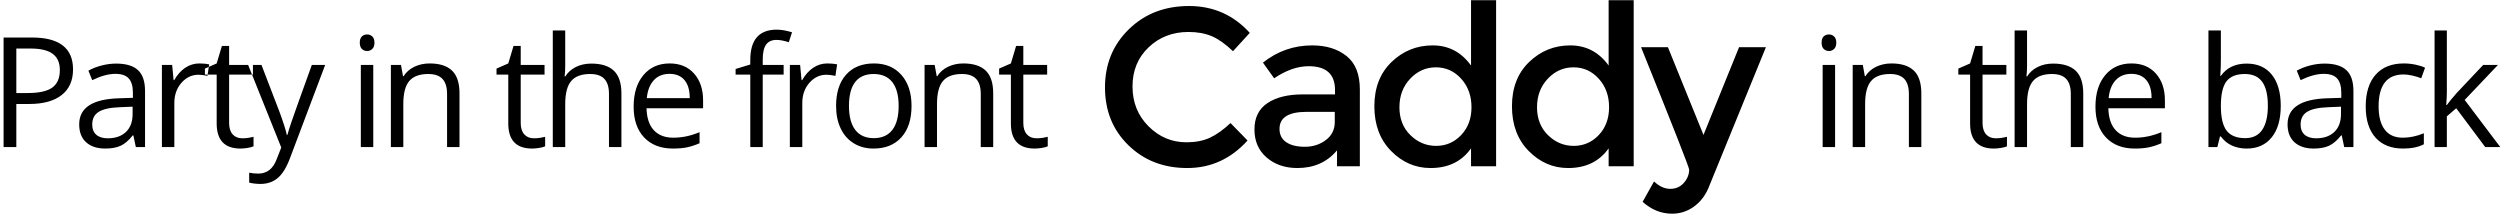
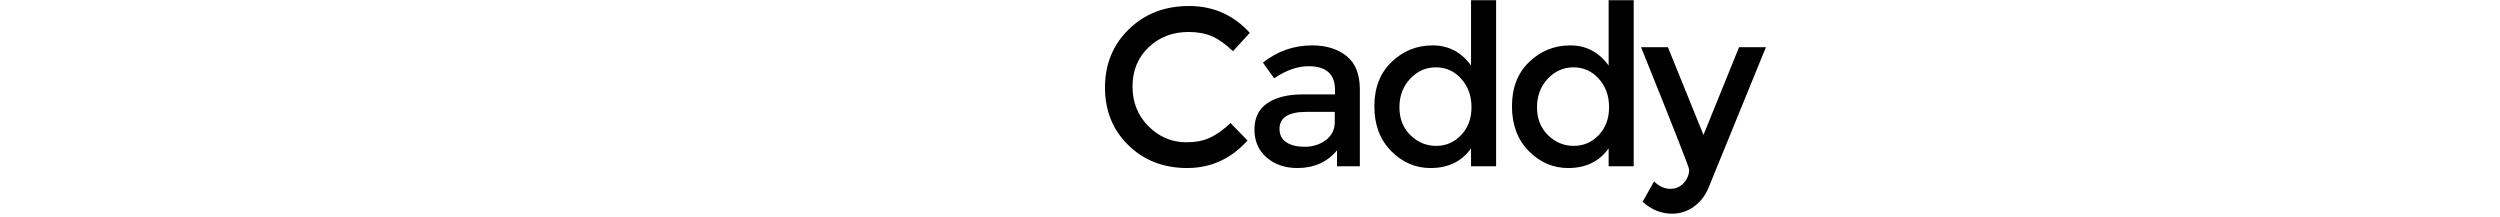
<svg xmlns="http://www.w3.org/2000/svg" width="391px" height="34px" viewBox="0 0 391 34" version="1.1">
  <title>Group 26</title>
  <desc>Created with Sketch.</desc>
  <defs />
  <g id="Page-1" stroke="none" stroke-width="1" fill="none" fill-rule="evenodd">
    <g id="Desktop-HD" transform="translate(-426, -1893)" fill="#000000">
      <g id="Group-26" transform="translate(426, 1893)">
        <path d="M185.56,22.255 C186.983,22.255 188.208,22.016 189.235,21.538 C190.262,21.059 191.335,20.295 192.455,19.245 L195.115,21.975 C192.525,24.845 189.381,26.28 185.683,26.28 C181.984,26.28 178.916,25.09 176.477,22.71 C174.039,20.33 172.82,17.32 172.82,13.68 C172.82,10.04 174.062,7.007 176.548,4.58 C179.033,2.153 182.171,0.94 185.963,0.94 C189.754,0.94 192.922,2.34 195.465,5.14 L192.84,8.01 C191.673,6.89 190.571,6.108 189.532,5.665 C188.494,5.222 187.275,5 185.875,5 C183.402,5 181.325,5.799 179.645,7.397 C177.965,8.996 177.125,11.037 177.125,13.523 C177.125,16.008 177.959,18.084 179.627,19.753 C181.296,21.421 183.273,22.255 185.56,22.255 Z M212.68,26 L209.11,26 L209.11,23.515 C207.57,25.358 205.505,26.28 202.915,26.28 C200.978,26.28 199.374,25.732 198.102,24.635 C196.831,23.538 196.195,22.074 196.195,20.242 C196.195,18.411 196.872,17.04 198.225,16.13 C199.578,15.22 201.41,14.765 203.72,14.765 L208.795,14.765 L208.795,14.065 C208.795,11.592 207.418,10.355 204.665,10.355 C202.938,10.355 201.142,10.985 199.275,12.245 L197.525,9.795 C199.788,7.998 202.355,7.1 205.225,7.1 C207.418,7.1 209.209,7.654 210.597,8.762 C211.986,9.871 212.68,11.615 212.68,13.995 L212.68,26 Z M208.76,19.07 L208.76,17.495 L204.35,17.495 C201.527,17.495 200.115,18.382 200.115,20.155 C200.115,21.065 200.465,21.759 201.165,22.238 C201.865,22.716 202.839,22.955 204.088,22.955 C205.336,22.955 206.427,22.605 207.36,21.905 C208.293,21.205 208.76,20.26 208.76,19.07 Z M217.575,23.62 C215.825,21.847 214.95,19.513 214.95,16.62 C214.95,13.727 215.848,11.417 217.645,9.69 C219.442,7.963 221.582,7.1 224.067,7.1 C226.553,7.1 228.553,8.15 230.07,10.25 L230.07,0.03 L233.99,0.03 L233.99,26 L230.07,26 L230.07,23.2 C228.623,25.253 226.512,26.28 223.735,26.28 C221.378,26.28 219.325,25.393 217.575,23.62 Z M220.585,21.135 C221.728,22.255 223.07,22.815 224.61,22.815 C226.15,22.815 227.457,22.249 228.53,21.117 C229.603,19.986 230.14,18.533 230.14,16.76 C230.14,14.987 229.603,13.505 228.53,12.315 C227.457,11.125 226.138,10.53 224.575,10.53 C223.012,10.53 221.67,11.125 220.55,12.315 C219.43,13.505 218.87,14.992 218.87,16.777 C218.87,18.563 219.442,20.015 220.585,21.135 Z M239.095,23.62 C237.345,21.847 236.47,19.513 236.47,16.62 C236.47,13.727 237.368,11.417 239.165,9.69 C240.962,7.963 243.102,7.1 245.588,7.1 C248.073,7.1 250.073,8.15 251.59,10.25 L251.59,0.03 L255.51,0.03 L255.51,26 L251.59,26 L251.59,23.2 C250.143,25.253 248.032,26.28 245.255,26.28 C242.898,26.28 240.845,25.393 239.095,23.62 Z M242.105,21.135 C243.248,22.255 244.59,22.815 246.13,22.815 C247.67,22.815 248.977,22.249 250.05,21.117 C251.123,19.986 251.66,18.533 251.66,16.76 C251.66,14.987 251.123,13.505 250.05,12.315 C248.977,11.125 247.658,10.53 246.095,10.53 C244.532,10.53 243.19,11.125 242.07,12.315 C240.95,13.505 240.39,14.992 240.39,16.777 C240.39,18.563 240.962,20.015 242.105,21.135 Z M261.525,33.42 C259.822,33.42 258.282,32.802 256.905,31.565 L258.69,28.38 C259.507,29.15 260.352,29.535 261.228,29.535 C262.103,29.535 262.814,29.22 263.363,28.59 C263.911,27.96 264.185,27.272 264.185,26.525 C264.185,26.198 261.677,19.817 256.66,7.38 L260.86,7.38 L266.425,21.1 L271.99,7.38 L276.19,7.38 L267.16,29.5 C266.623,30.713 265.853,31.67 264.85,32.37 C263.847,33.07 262.738,33.42 261.525,33.42 Z" id="Caddy-Copy-7" />
-         <path d="M11.424,10.859 C11.424,12.594 10.832,13.928 9.649,14.861 C8.465,15.795 6.772,16.262 4.569,16.262 L2.553,16.262 L2.553,23 L0.561,23 L0.561,5.867 L5.002,5.867 C9.283,5.867 11.424,7.531 11.424,10.859 Z M2.553,14.551 L4.346,14.551 C6.112,14.551 7.389,14.266 8.178,13.695 C8.967,13.125 9.361,12.211 9.361,10.953 C9.361,9.82 8.99,8.977 8.248,8.422 C7.506,7.867 6.35,7.59 4.779,7.59 L2.553,7.59 L2.553,14.551 Z M21.244,23 L20.857,21.172 L20.764,21.172 C20.123,21.977 19.484,22.521 18.847,22.807 C18.211,23.092 17.416,23.234 16.463,23.234 C15.189,23.234 14.191,22.906 13.469,22.25 C12.746,21.594 12.385,20.66 12.385,19.449 C12.385,16.855 14.459,15.496 18.607,15.371 L20.787,15.301 L20.787,14.504 C20.787,13.496 20.57,12.752 20.137,12.271 C19.703,11.791 19.01,11.551 18.056,11.551 C16.986,11.551 15.775,11.879 14.424,12.535 L13.826,11.047 C14.459,10.703 15.152,10.434 15.906,10.238 C16.66,10.043 17.416,9.945 18.174,9.945 C19.705,9.945 20.84,10.285 21.578,10.965 C22.316,11.645 22.685,12.734 22.685,14.234 L22.685,23 L21.244,23 Z M16.849,21.629 C18.06,21.629 19.012,21.297 19.703,20.633 C20.394,19.969 20.74,19.039 20.74,17.844 L20.74,16.684 L18.795,16.766 C17.248,16.82 16.133,17.061 15.449,17.486 C14.765,17.912 14.424,18.574 14.424,19.473 C14.424,20.176 14.637,20.711 15.062,21.078 C15.488,21.445 16.084,21.629 16.849,21.629 Z M31.181,9.922 C31.751,9.922 32.263,9.969 32.716,10.062 L32.447,11.867 C31.916,11.75 31.447,11.691 31.041,11.691 C30.001,11.691 29.113,12.113 28.374,12.957 C27.636,13.801 27.267,14.852 27.267,16.109 L27.267,23 L25.322,23 L25.322,10.156 L26.927,10.156 L27.15,12.535 L27.244,12.535 C27.72,11.699 28.294,11.055 28.966,10.602 C29.638,10.148 30.376,9.922 31.181,9.922 Z M37.896,21.629 C38.239,21.629 38.571,21.604 38.892,21.553 C39.212,21.502 39.466,21.449 39.653,21.395 L39.653,22.883 C39.443,22.984 39.132,23.068 38.722,23.135 C38.312,23.201 37.943,23.234 37.614,23.234 C35.13,23.234 33.888,21.926 33.888,19.309 L33.888,11.668 L32.048,11.668 L32.048,10.73 L33.888,9.922 L34.708,7.18 L35.833,7.18 L35.833,10.156 L39.56,10.156 L39.56,11.668 L35.833,11.668 L35.833,19.227 C35.833,20 36.017,20.594 36.384,21.008 C36.751,21.422 37.255,21.629 37.896,21.629 Z M38.809,10.156 L40.895,10.156 L43.708,17.48 C44.325,19.152 44.708,20.359 44.856,21.102 L44.95,21.102 C45.052,20.703 45.264,20.021 45.589,19.057 C45.913,18.092 46.973,15.125 48.77,10.156 L50.856,10.156 L45.337,24.781 C44.79,26.227 44.151,27.252 43.421,27.857 C42.69,28.463 41.794,28.766 40.731,28.766 C40.137,28.766 39.552,28.699 38.973,28.566 L38.973,27.008 C39.403,27.102 39.884,27.148 40.415,27.148 C41.751,27.148 42.704,26.398 43.274,24.898 L43.989,23.07 L38.809,10.156 Z M58.379,23 L56.434,23 L56.434,10.156 L58.379,10.156 L58.379,23 Z M56.27,6.676 C56.27,6.23 56.379,5.904 56.598,5.697 C56.817,5.49 57.09,5.387 57.418,5.387 C57.731,5.387 58,5.492 58.227,5.703 C58.453,5.914 58.567,6.238 58.567,6.676 C58.567,7.113 58.453,7.439 58.227,7.654 C58,7.869 57.731,7.977 57.418,7.977 C57.09,7.977 56.817,7.869 56.598,7.654 C56.379,7.439 56.27,7.113 56.27,6.676 Z M69.922,23 L69.922,14.691 C69.922,13.645 69.683,12.863 69.207,12.348 C68.73,11.832 67.984,11.574 66.969,11.574 C65.625,11.574 64.64,11.937 64.015,12.664 C63.39,13.391 63.078,14.59 63.078,16.262 L63.078,23 L61.133,23 L61.133,10.156 L62.715,10.156 L63.031,11.914 L63.125,11.914 C63.523,11.281 64.082,10.791 64.801,10.443 C65.519,10.096 66.32,9.922 67.203,9.922 C68.75,9.922 69.914,10.295 70.695,11.041 C71.476,11.787 71.867,12.98 71.867,14.621 L71.867,23 L69.922,23 Z M83.503,21.629 C83.847,21.629 84.179,21.604 84.499,21.553 C84.819,21.502 85.073,21.449 85.261,21.395 L85.261,22.883 C85.05,22.984 84.739,23.068 84.329,23.135 C83.919,23.201 83.55,23.234 83.222,23.234 C80.737,23.234 79.495,21.926 79.495,19.309 L79.495,11.668 L77.655,11.668 L77.655,10.73 L79.495,9.922 L80.316,7.18 L81.441,7.18 L81.441,10.156 L85.167,10.156 L85.167,11.668 L81.441,11.668 L81.441,19.227 C81.441,20 81.624,20.594 81.991,21.008 C82.358,21.422 82.862,21.629 83.503,21.629 Z M95.245,23 L95.245,14.691 C95.245,13.645 95.007,12.863 94.53,12.348 C94.053,11.832 93.307,11.574 92.292,11.574 C90.94,11.574 89.954,11.941 89.333,12.676 C88.712,13.41 88.401,14.613 88.401,16.285 L88.401,23 L86.456,23 L86.456,4.766 L88.401,4.766 L88.401,10.285 C88.401,10.949 88.37,11.5 88.307,11.938 L88.425,11.938 C88.807,11.32 89.352,10.834 90.059,10.479 C90.766,10.123 91.573,9.945 92.479,9.945 C94.05,9.945 95.227,10.318 96.012,11.064 C96.798,11.811 97.19,12.996 97.19,14.621 L97.19,23 L95.245,23 Z M105.241,23.234 C103.342,23.234 101.844,22.656 100.746,21.5 C99.649,20.344 99.1,18.738 99.1,16.684 C99.1,14.613 99.61,12.969 100.629,11.75 C101.649,10.531 103.018,9.922 104.737,9.922 C106.346,9.922 107.62,10.451 108.557,11.51 C109.495,12.568 109.963,13.965 109.963,15.699 L109.963,16.93 L101.116,16.93 C101.155,18.438 101.536,19.582 102.258,20.363 C102.981,21.145 103.998,21.535 105.311,21.535 C106.694,21.535 108.061,21.246 109.412,20.668 L109.412,22.402 C108.725,22.699 108.075,22.912 107.461,23.041 C106.848,23.17 106.108,23.234 105.241,23.234 Z M104.713,11.551 C103.682,11.551 102.86,11.887 102.246,12.559 C101.633,13.23 101.272,14.16 101.162,15.348 L107.877,15.348 C107.877,14.121 107.604,13.182 107.057,12.529 C106.51,11.877 105.729,11.551 104.713,11.551 Z M122.56,11.668 L119.291,11.668 L119.291,23 L117.345,23 L117.345,11.668 L115.049,11.668 L115.049,10.789 L117.345,10.086 L117.345,9.371 C117.345,6.215 118.724,4.637 121.482,4.637 C122.162,4.637 122.959,4.773 123.873,5.047 L123.369,6.605 C122.619,6.363 121.978,6.242 121.447,6.242 C120.713,6.242 120.17,6.486 119.818,6.975 C119.467,7.463 119.291,8.246 119.291,9.324 L119.291,10.156 L122.56,10.156 L122.56,11.668 Z M129.392,9.922 C129.962,9.922 130.474,9.969 130.927,10.062 L130.658,11.867 C130.126,11.75 129.658,11.691 129.251,11.691 C128.212,11.691 127.324,12.113 126.585,12.957 C125.847,13.801 125.478,14.852 125.478,16.109 L125.478,23 L123.533,23 L123.533,10.156 L125.138,10.156 L125.361,12.535 L125.454,12.535 C125.931,11.699 126.505,11.055 127.177,10.602 C127.849,10.148 128.587,9.922 129.392,9.922 Z M142.564,16.566 C142.564,18.66 142.036,20.295 140.981,21.471 C139.927,22.646 138.47,23.234 136.61,23.234 C135.462,23.234 134.442,22.965 133.552,22.426 C132.661,21.887 131.974,21.113 131.489,20.105 C131.005,19.098 130.763,17.918 130.763,16.566 C130.763,14.473 131.286,12.842 132.333,11.674 C133.38,10.506 134.833,9.922 136.692,9.922 C138.489,9.922 139.917,10.52 140.976,11.715 C142.034,12.91 142.564,14.527 142.564,16.566 Z M132.778,16.566 C132.778,18.207 133.106,19.457 133.763,20.316 C134.419,21.176 135.384,21.605 136.657,21.605 C137.931,21.605 138.897,21.178 139.558,20.322 C140.218,19.467 140.548,18.215 140.548,16.566 C140.548,14.934 140.218,13.693 139.558,12.846 C138.897,11.998 137.923,11.574 136.634,11.574 C135.36,11.574 134.399,11.992 133.751,12.828 C133.103,13.664 132.778,14.91 132.778,16.566 Z M153.391,23 L153.391,14.691 C153.391,13.645 153.153,12.863 152.676,12.348 C152.2,11.832 151.454,11.574 150.438,11.574 C149.094,11.574 148.11,11.937 147.485,12.664 C146.86,13.391 146.548,14.59 146.548,16.262 L146.548,23 L144.602,23 L144.602,10.156 L146.184,10.156 L146.501,11.914 L146.594,11.914 C146.993,11.281 147.551,10.791 148.27,10.443 C148.989,10.096 149.79,9.922 150.673,9.922 C152.219,9.922 153.383,10.295 154.165,11.041 C154.946,11.787 155.337,12.98 155.337,14.621 L155.337,23 L153.391,23 Z M162.11,21.629 C162.453,21.629 162.785,21.604 163.106,21.553 C163.426,21.502 163.68,21.449 163.868,21.395 L163.868,22.883 C163.657,22.984 163.346,23.068 162.936,23.135 C162.526,23.201 162.157,23.234 161.828,23.234 C159.344,23.234 158.102,21.926 158.102,19.309 L158.102,11.668 L156.262,11.668 L156.262,10.73 L158.102,9.922 L158.922,7.18 L160.047,7.18 L160.047,10.156 L163.774,10.156 L163.774,11.668 L160.047,11.668 L160.047,19.227 C160.047,20 160.231,20.594 160.598,21.008 C160.965,21.422 161.469,21.629 162.11,21.629 Z" id="Party-in-the-front" />
-         <path d="M287.008,23 L285.062,23 L285.062,10.156 L287.008,10.156 L287.008,23 Z M284.898,6.676 C284.898,6.23 285.008,5.904 285.227,5.697 C285.445,5.49 285.719,5.387 286.047,5.387 C286.359,5.387 286.629,5.492 286.855,5.703 C287.082,5.914 287.195,6.238 287.195,6.676 C287.195,7.113 287.082,7.439 286.855,7.654 C286.629,7.869 286.359,7.977 286.047,7.977 C285.719,7.977 285.445,7.869 285.227,7.654 C285.008,7.439 284.898,7.113 284.898,6.676 Z M298.55,23 L298.55,14.691 C298.55,13.645 298.312,12.863 297.836,12.348 C297.359,11.832 296.613,11.574 295.597,11.574 C294.254,11.574 293.269,11.937 292.644,12.664 C292.019,13.391 291.707,14.59 291.707,16.262 L291.707,23 L289.761,23 L289.761,10.156 L291.343,10.156 L291.66,11.914 L291.754,11.914 C292.152,11.281 292.711,10.791 293.429,10.443 C294.148,10.096 294.949,9.922 295.832,9.922 C297.379,9.922 298.543,10.295 299.324,11.041 C300.105,11.787 300.496,12.98 300.496,14.621 L300.496,23 L298.55,23 Z M312.132,21.629 C312.476,21.629 312.808,21.604 313.128,21.553 C313.448,21.502 313.702,21.449 313.89,21.395 L313.89,22.883 C313.679,22.984 313.368,23.068 312.958,23.135 C312.548,23.201 312.179,23.234 311.851,23.234 C309.366,23.234 308.124,21.926 308.124,19.309 L308.124,11.668 L306.284,11.668 L306.284,10.73 L308.124,9.922 L308.944,7.18 L310.069,7.18 L310.069,10.156 L313.796,10.156 L313.796,11.668 L310.069,11.668 L310.069,19.227 C310.069,20 310.253,20.594 310.62,21.008 C310.987,21.422 311.491,21.629 312.132,21.629 Z M323.874,23 L323.874,14.691 C323.874,13.645 323.635,12.863 323.159,12.348 C322.682,11.832 321.936,11.574 320.921,11.574 C319.569,11.574 318.583,11.941 317.962,12.676 C317.34,13.41 317.03,14.613 317.03,16.285 L317.03,23 L315.085,23 L315.085,4.766 L317.03,4.766 L317.03,10.285 C317.03,10.949 316.999,11.5 316.936,11.938 L317.053,11.938 C317.436,11.32 317.981,10.834 318.688,10.479 C319.395,10.123 320.202,9.945 321.108,9.945 C322.678,9.945 323.856,10.318 324.641,11.064 C325.426,11.811 325.819,12.996 325.819,14.621 L325.819,23 L323.874,23 Z M333.869,23.234 C331.971,23.234 330.473,22.656 329.375,21.5 C328.278,20.344 327.729,18.738 327.729,16.684 C327.729,14.613 328.239,12.969 329.258,11.75 C330.278,10.531 331.647,9.922 333.366,9.922 C334.975,9.922 336.248,10.451 337.186,11.51 C338.123,12.568 338.592,13.965 338.592,15.699 L338.592,16.93 L329.744,16.93 C329.783,18.438 330.164,19.582 330.887,20.363 C331.61,21.145 332.627,21.535 333.94,21.535 C335.323,21.535 336.69,21.246 338.041,20.668 L338.041,22.402 C337.354,22.699 336.703,22.912 336.09,23.041 C335.477,23.17 334.737,23.234 333.869,23.234 Z M333.342,11.551 C332.311,11.551 331.489,11.887 330.875,12.559 C330.262,13.23 329.901,14.16 329.791,15.348 L336.506,15.348 C336.506,14.121 336.233,13.182 335.686,12.529 C335.139,11.877 334.358,11.551 333.342,11.551 Z M351.377,9.945 C353.064,9.945 354.375,10.521 355.308,11.674 C356.242,12.826 356.709,14.457 356.709,16.566 C356.709,18.676 356.238,20.314 355.296,21.482 C354.355,22.65 353.048,23.234 351.377,23.234 C350.541,23.234 349.777,23.08 349.086,22.771 C348.394,22.463 347.814,21.988 347.345,21.348 L347.205,21.348 L346.795,23 L345.4,23 L345.4,4.766 L347.345,4.766 L347.345,9.195 C347.345,10.188 347.314,11.078 347.252,11.867 L347.345,11.867 C348.252,10.586 349.595,9.945 351.377,9.945 Z M351.095,11.574 C349.767,11.574 348.81,11.955 348.224,12.717 C347.638,13.479 347.345,14.762 347.345,16.566 C347.345,18.371 347.646,19.662 348.248,20.439 C348.849,21.217 349.814,21.605 351.142,21.605 C352.338,21.605 353.228,21.17 353.814,20.299 C354.4,19.428 354.693,18.176 354.693,16.543 C354.693,14.871 354.4,13.625 353.814,12.805 C353.228,11.984 352.322,11.574 351.095,11.574 Z M366.634,23 L366.247,21.172 L366.154,21.172 C365.513,21.977 364.874,22.521 364.238,22.807 C363.601,23.092 362.806,23.234 361.853,23.234 C360.579,23.234 359.581,22.906 358.859,22.25 C358.136,21.594 357.775,20.66 357.775,19.449 C357.775,16.855 359.849,15.496 363.997,15.371 L366.177,15.301 L366.177,14.504 C366.177,13.496 365.96,12.752 365.527,12.271 C365.093,11.791 364.4,11.551 363.447,11.551 C362.376,11.551 361.165,11.879 359.814,12.535 L359.216,11.047 C359.849,10.703 360.542,10.434 361.296,10.238 C362.05,10.043 362.806,9.945 363.564,9.945 C365.095,9.945 366.23,10.285 366.968,10.965 C367.706,11.645 368.075,12.734 368.075,14.234 L368.075,23 L366.634,23 Z M362.24,21.629 C363.45,21.629 364.402,21.297 365.093,20.633 C365.784,19.969 366.13,19.039 366.13,17.844 L366.13,16.684 L364.185,16.766 C362.638,16.82 361.523,17.061 360.839,17.486 C360.156,17.912 359.814,18.574 359.814,19.473 C359.814,20.176 360.027,20.711 360.452,21.078 C360.878,21.445 361.474,21.629 362.24,21.629 Z M375.845,23.234 C373.985,23.234 372.546,22.662 371.526,21.518 C370.507,20.373 369.997,18.754 369.997,16.66 C369.997,14.512 370.515,12.852 371.55,11.68 C372.585,10.508 374.059,9.922 375.974,9.922 C376.591,9.922 377.208,9.988 377.825,10.121 C378.442,10.254 378.927,10.41 379.278,10.59 L378.681,12.242 C378.251,12.07 377.782,11.928 377.274,11.814 C376.767,11.701 376.317,11.645 375.927,11.645 C373.317,11.645 372.013,13.309 372.013,16.637 C372.013,18.215 372.331,19.426 372.968,20.27 C373.604,21.113 374.548,21.535 375.798,21.535 C376.868,21.535 377.966,21.305 379.091,20.844 L379.091,22.566 C378.231,23.012 377.149,23.234 375.845,23.234 Z M382.688,16.426 C383.024,15.949 383.536,15.324 384.223,14.551 L388.372,10.156 L390.68,10.156 L385.477,15.629 L391.044,23 L388.688,23 L384.153,16.93 L382.688,18.195 L382.688,23 L380.766,23 L380.766,4.766 L382.688,4.766 L382.688,14.434 C382.688,14.863 382.657,15.527 382.594,16.426 L382.688,16.426 Z" id="in-the-back" />
      </g>
    </g>
  </g>
</svg>